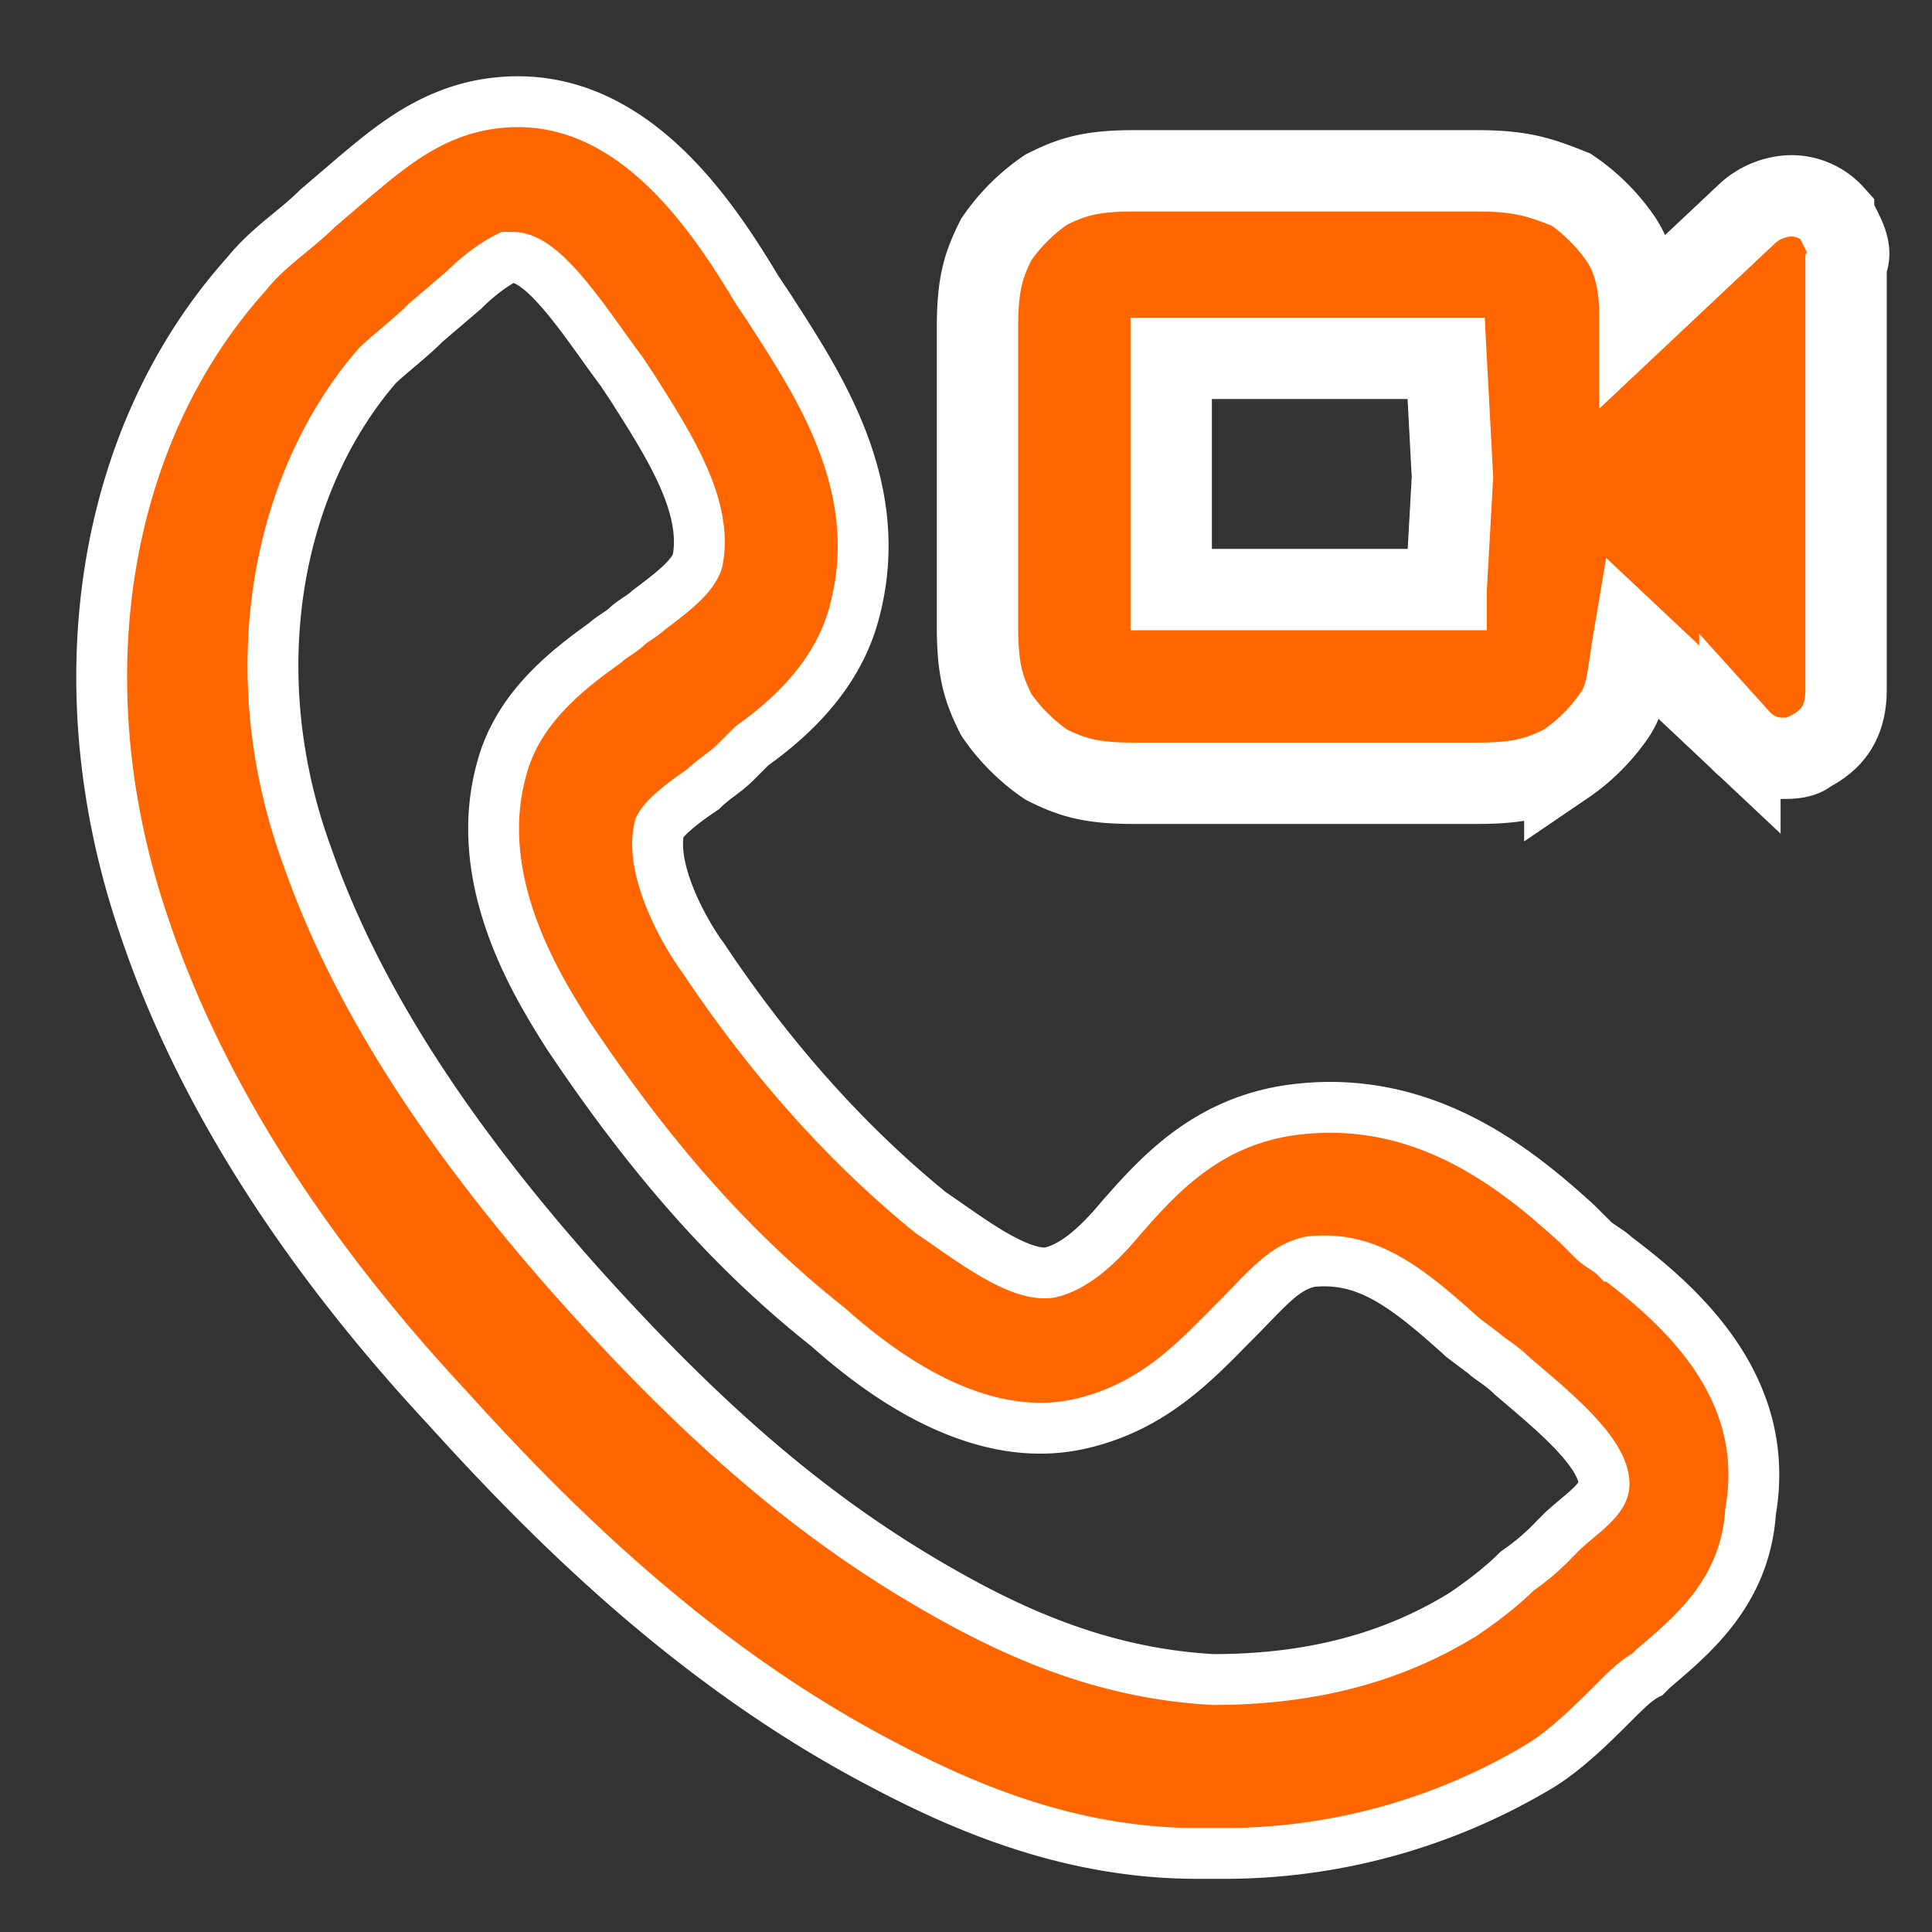
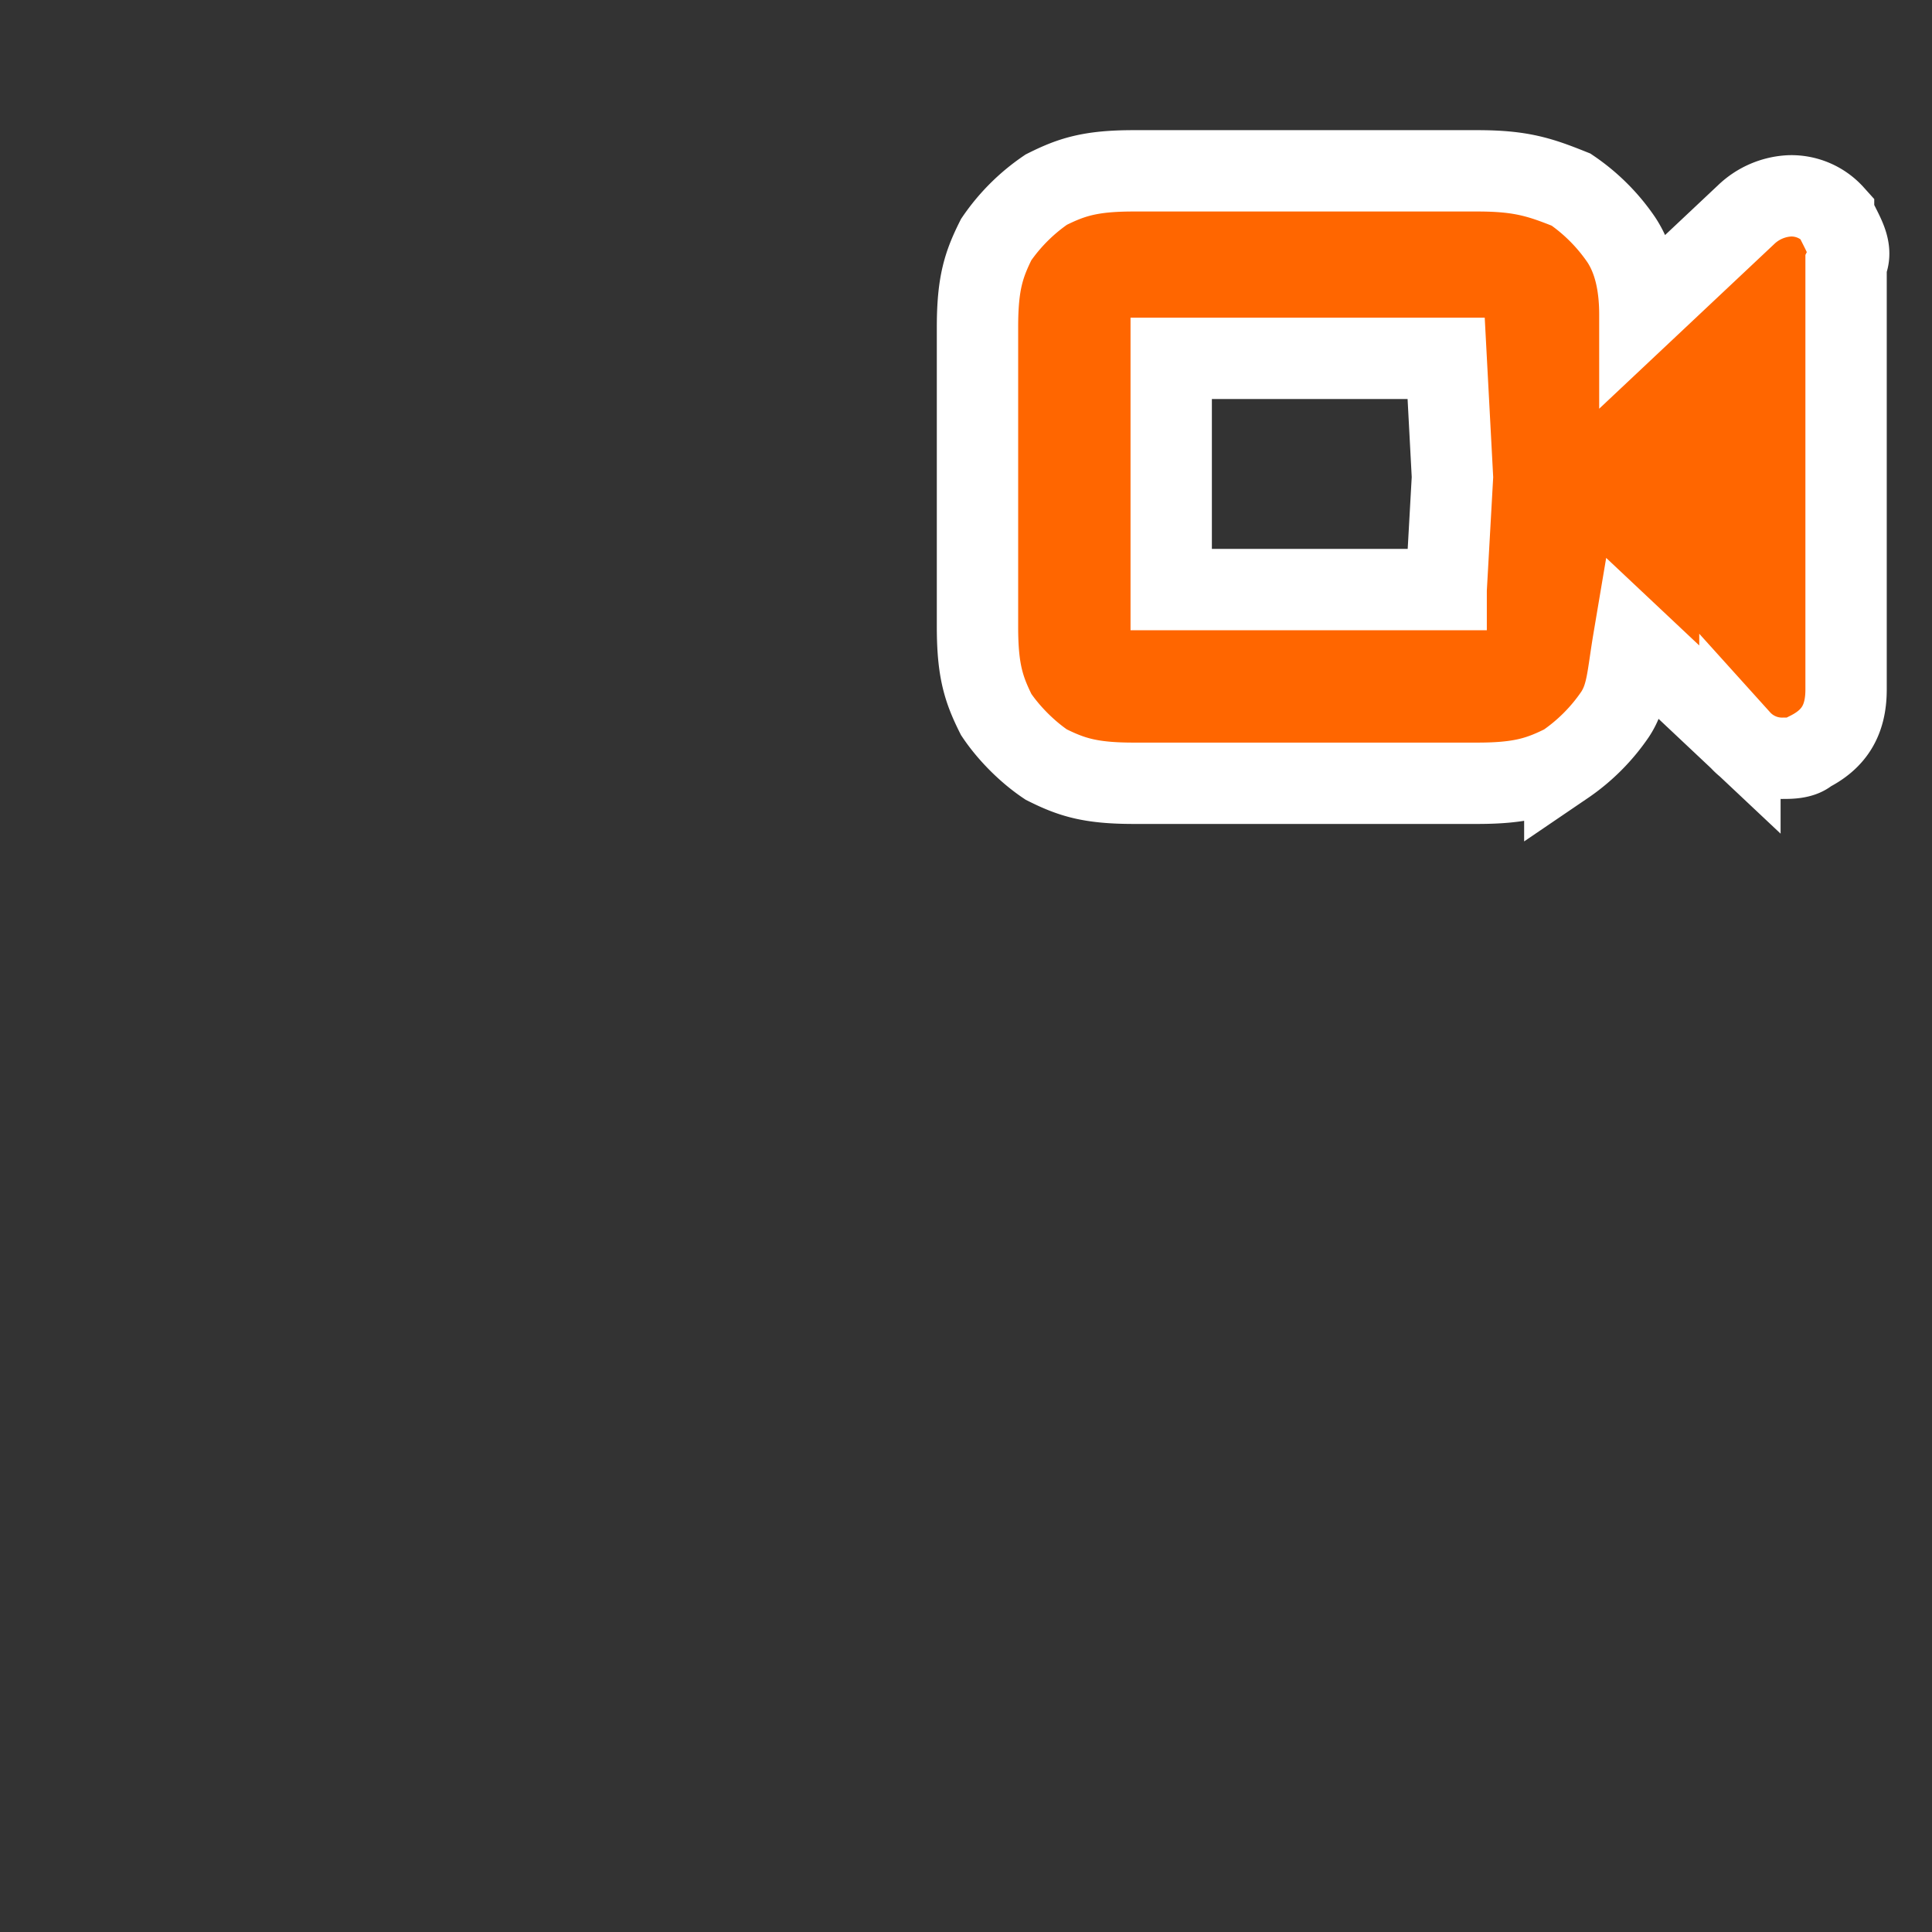
<svg xmlns="http://www.w3.org/2000/svg" width="19" height="19">
  <rect width="100%" height="100%" fill="#333333" stroke="none" />
  <g fill="#F60" stroke="#FFF">
    <path d="M18.094 2.234h0l-.062-.123a.558.558 0 00-.43-.185.664.664 0 00-.43.185l-1.045.983c0-.307-.061-.553-.184-.738a1.87 1.87 0 00-.492-.491c-.307-.123-.491-.185-.922-.185h-3.38c-.43 0-.614.062-.86.185a1.87 1.87 0 00-.492.491c-.123.246-.184.43-.184.86v2.95c0 .43.061.615.184.861.123.184.308.369.492.492.246.123.43.184.86.184h3.38c.43 0 .615-.061.86-.184a1.87 1.87 0 00.493-.492c.122-.184.122-.369.184-.737l1.045.983a.558.558 0 00.43.184c.061 0 .184 0 .246-.061.245-.123.368-.307.368-.615V2.602c.062-.123 0-.246-.061-.368zm-3.872 3.564h-2.704V3.524h2.704l.062 1.168-.062 1.106z" stroke-width=".8" />
-     <path d="M15.881 12.354c-.053-.054-.16-.107-.213-.16l-.16-.16c-.587-.534-1.495-1.282-2.776-1.122-.855.107-1.335.641-1.709 1.068-.267.32-.48.48-.694.534-.32.053-.854-.374-1.174-.587-.854-.694-1.602-1.548-2.242-2.51-.16-.213-.534-.854-.427-1.28.053-.107.266-.268.427-.374.106-.107.213-.16.32-.267l.16-.16c.374-.267.854-.695 1.014-1.335.32-1.228-.373-2.242-.854-2.99l-.107-.16c-.48-.8-1.334-2.082-2.722-1.815-.534.107-.908.427-1.228.694l-.374.32c-.213.214-.48.374-.694.64C.987 4.293.613 6.749 1.414 9.098c.534 1.602 1.548 3.203 2.99 4.752 1.014 1.12 2.402 2.509 4.217 3.47.8.427 1.868.907 3.15.907h.213a6.03 6.03 0 003.15-.854c.267-.16.534-.427.747-.64.107-.107.214-.214.32-.267l.054-.054c.374-.32.908-.747.961-1.548.214-1.228-.694-2.029-1.335-2.51zm-.533 2.722l-.054.054a2.33 2.33 0 01-.373.32c-.16.16-.374.32-.534.427-.694.427-1.495.64-2.456.64-.961-.052-1.762-.373-2.456-.747-1.281-.694-2.402-1.601-3.79-3.15-1.282-1.44-2.19-2.829-2.67-4.217-.64-1.762-.32-3.63.694-4.805.107-.106.32-.266.48-.427l.375-.32c.16-.16.32-.267.427-.32h.053c.32 0 .747.694 1.068 1.12l.107.161c.373.587.747 1.175.64 1.708-.053.16-.267.32-.48.48-.054.054-.16.108-.214.161-.053.053-.16.107-.213.16-.374.267-.855.64-1.015 1.228-.32 1.121.374 2.189.64 2.616.748 1.121 1.55 2.082 2.563 2.883.48.427 1.442 1.174 2.456.96.748-.16 1.175-.64 1.548-1.014.32-.32.48-.533.748-.587.534-.053.907.214 1.495.748l.213.16c.054.053.16.107.267.213.374.32.908.748.908 1.068 0 .16-.267.32-.427.48z" stroke-width=".5" />
  </g>
</svg>